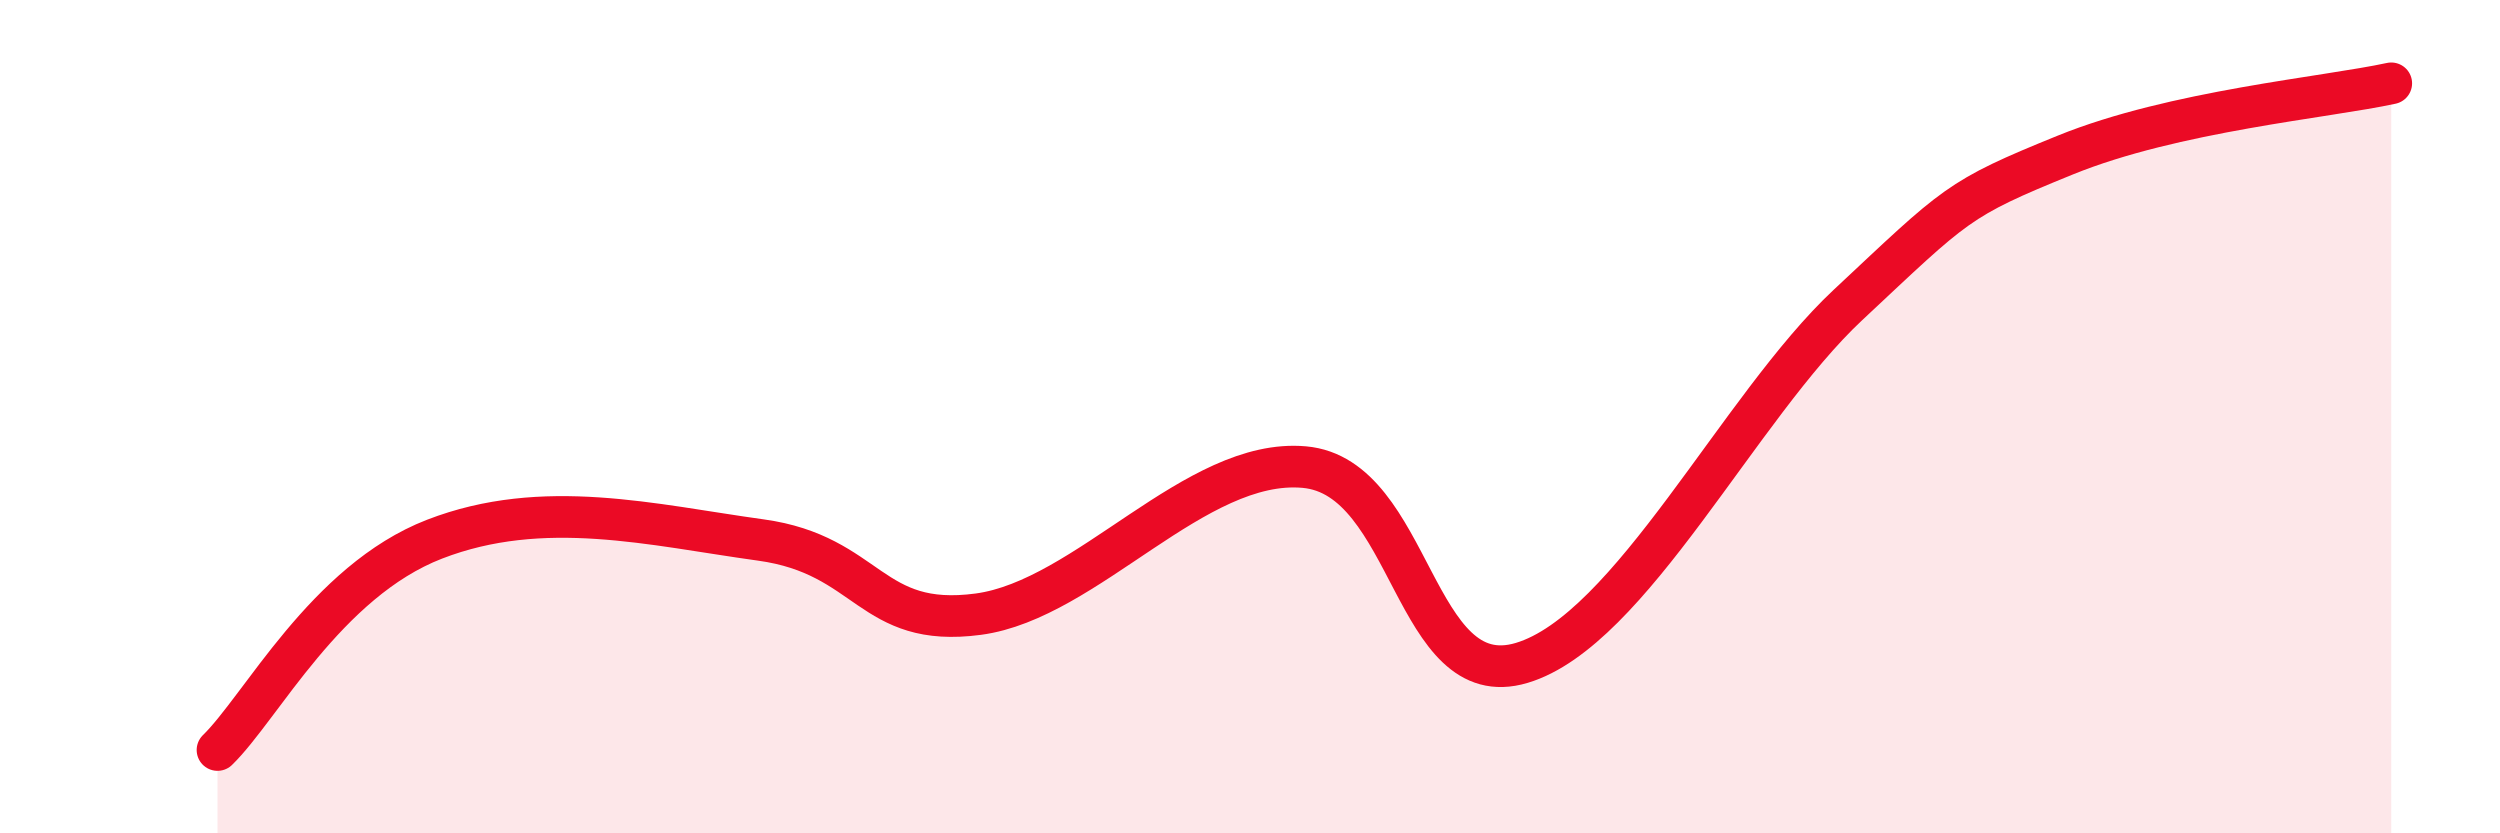
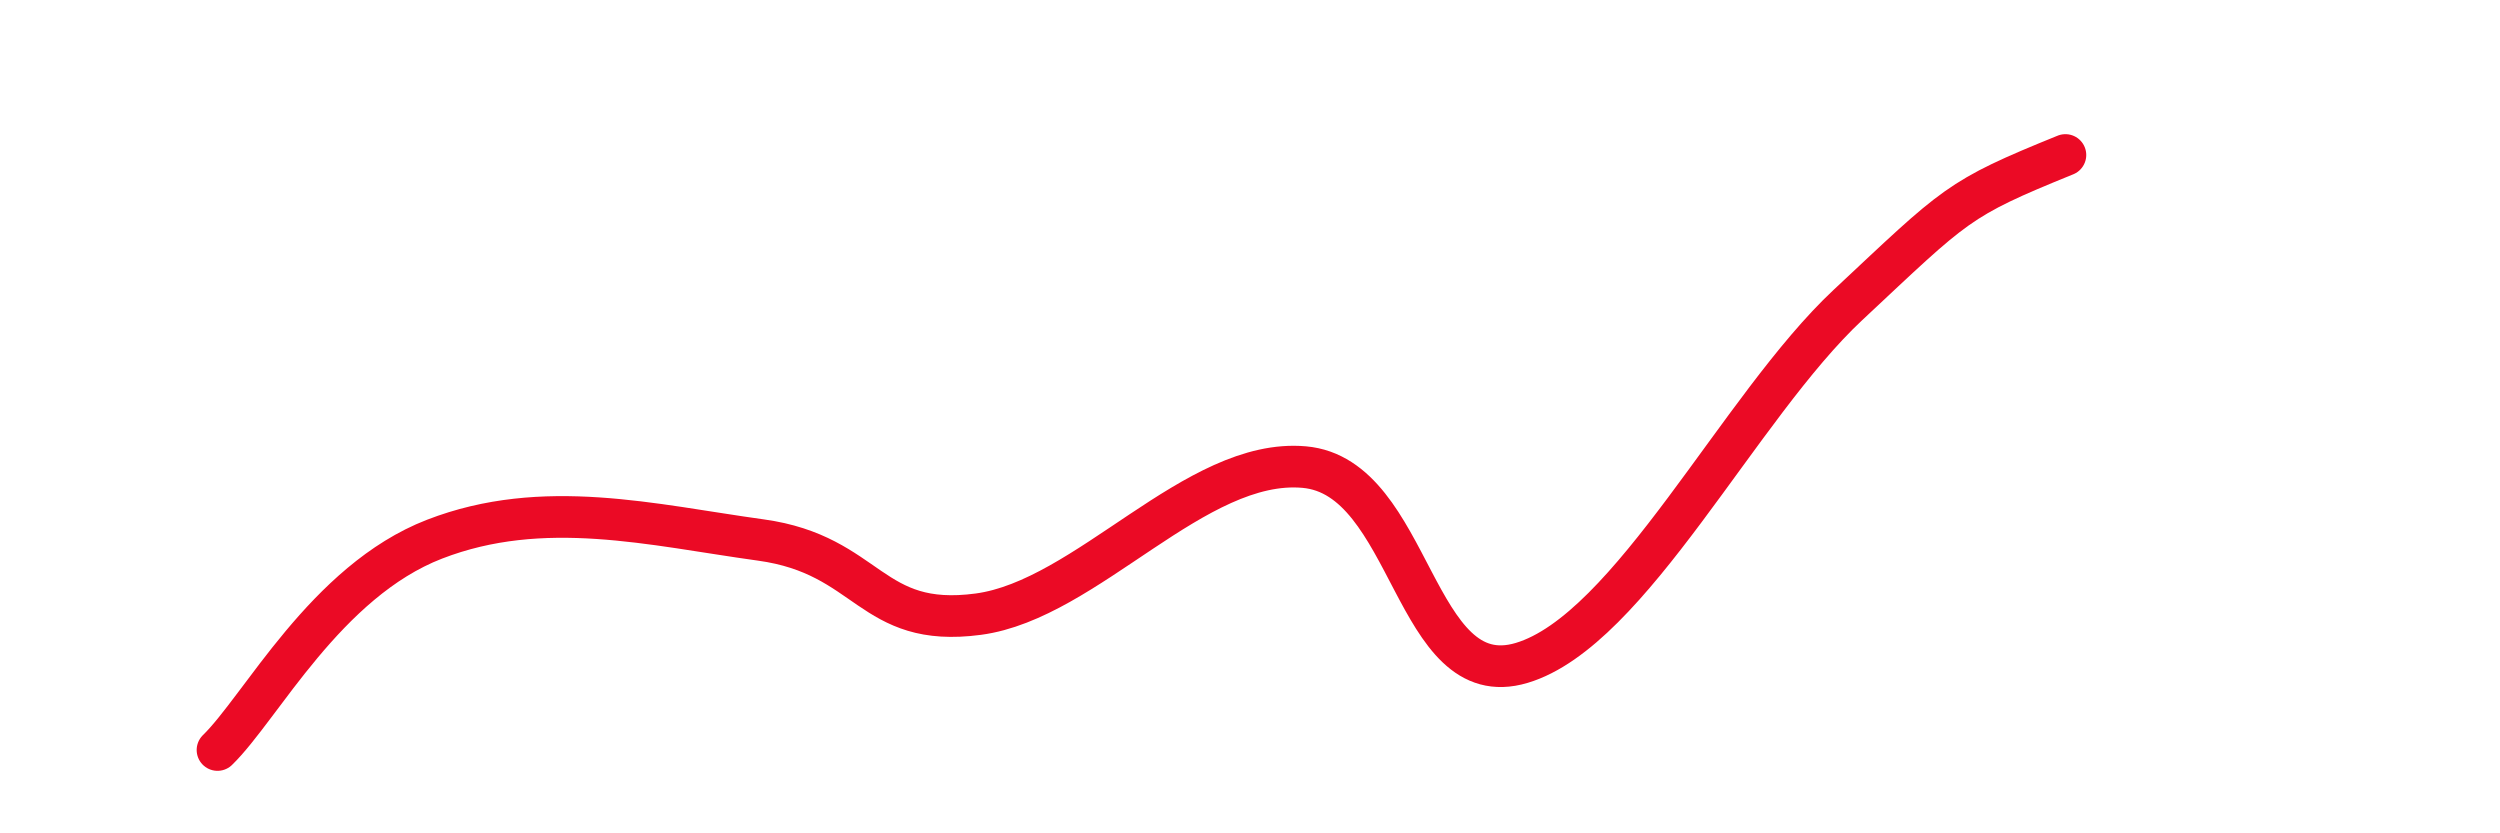
<svg xmlns="http://www.w3.org/2000/svg" width="60" height="20" viewBox="0 0 60 20">
-   <path d="M 5.22,18 C 6.26,16.99 7.82,13.95 10.43,12.94 C 13.04,11.93 15.65,12.6 18.26,12.96 C 20.87,13.32 20.87,15.09 23.48,14.74 C 26.09,14.39 28.69,10.98 31.3,11.21 C 33.91,11.44 33.91,16.69 36.52,15.91 C 39.13,15.13 41.74,9.76 44.35,7.32 C 46.96,4.88 46.96,4.78 49.57,3.72 C 52.18,2.66 55.83,2.34 57.39,2L57.39 20L5.22 20Z" fill="#EB0A25" opacity="0.1" stroke-linecap="round" stroke-linejoin="round" />
-   <path d="M 5.22,18 C 6.26,16.99 7.82,13.95 10.43,12.94 C 13.04,11.93 15.65,12.6 18.26,12.96 C 20.87,13.32 20.87,15.09 23.48,14.74 C 26.09,14.39 28.69,10.98 31.3,11.21 C 33.91,11.44 33.91,16.69 36.52,15.91 C 39.13,15.13 41.74,9.76 44.35,7.32 C 46.96,4.88 46.96,4.78 49.57,3.72 C 52.18,2.66 55.83,2.34 57.39,2" stroke="#EB0A25" stroke-width="1" fill="none" stroke-linecap="round" stroke-linejoin="round" />
+   <path d="M 5.22,18 C 6.26,16.99 7.82,13.95 10.43,12.94 C 13.04,11.93 15.65,12.6 18.26,12.96 C 20.87,13.32 20.87,15.09 23.48,14.74 C 26.09,14.39 28.69,10.98 31.3,11.21 C 33.91,11.44 33.91,16.69 36.52,15.91 C 39.13,15.13 41.74,9.76 44.35,7.32 C 46.96,4.88 46.96,4.78 49.57,3.72 " stroke="#EB0A25" stroke-width="1" fill="none" stroke-linecap="round" stroke-linejoin="round" />
</svg>